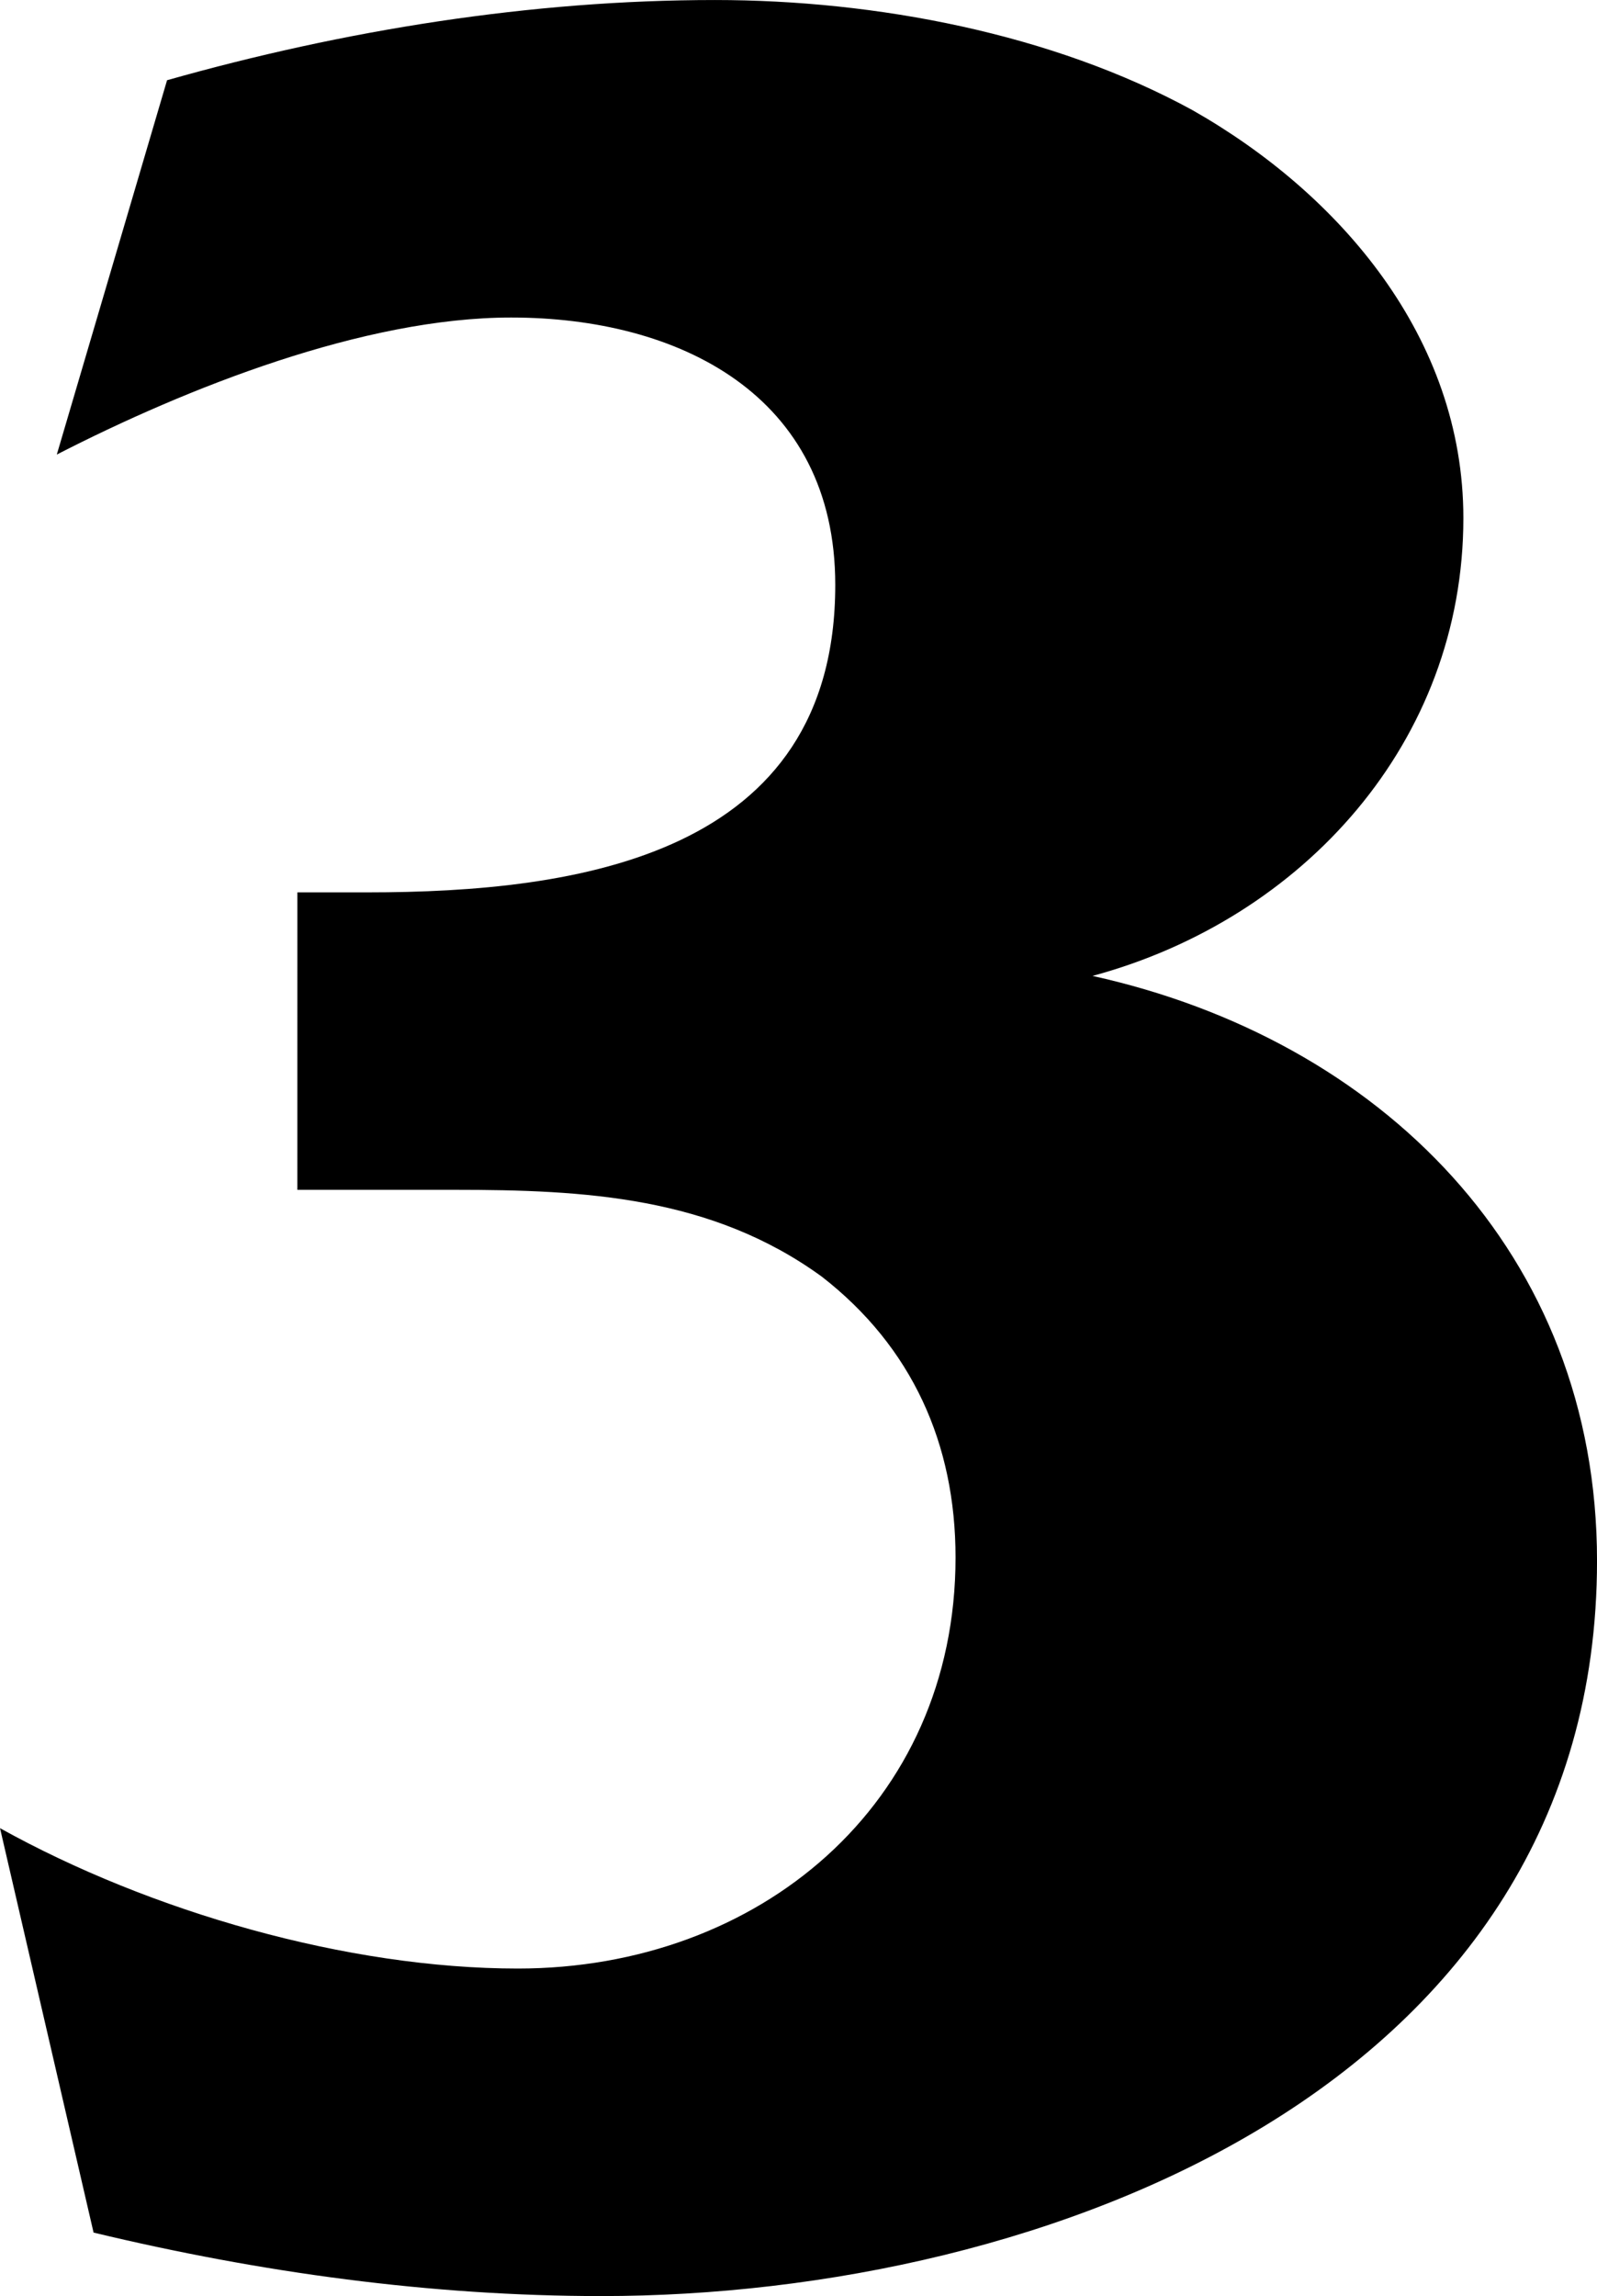
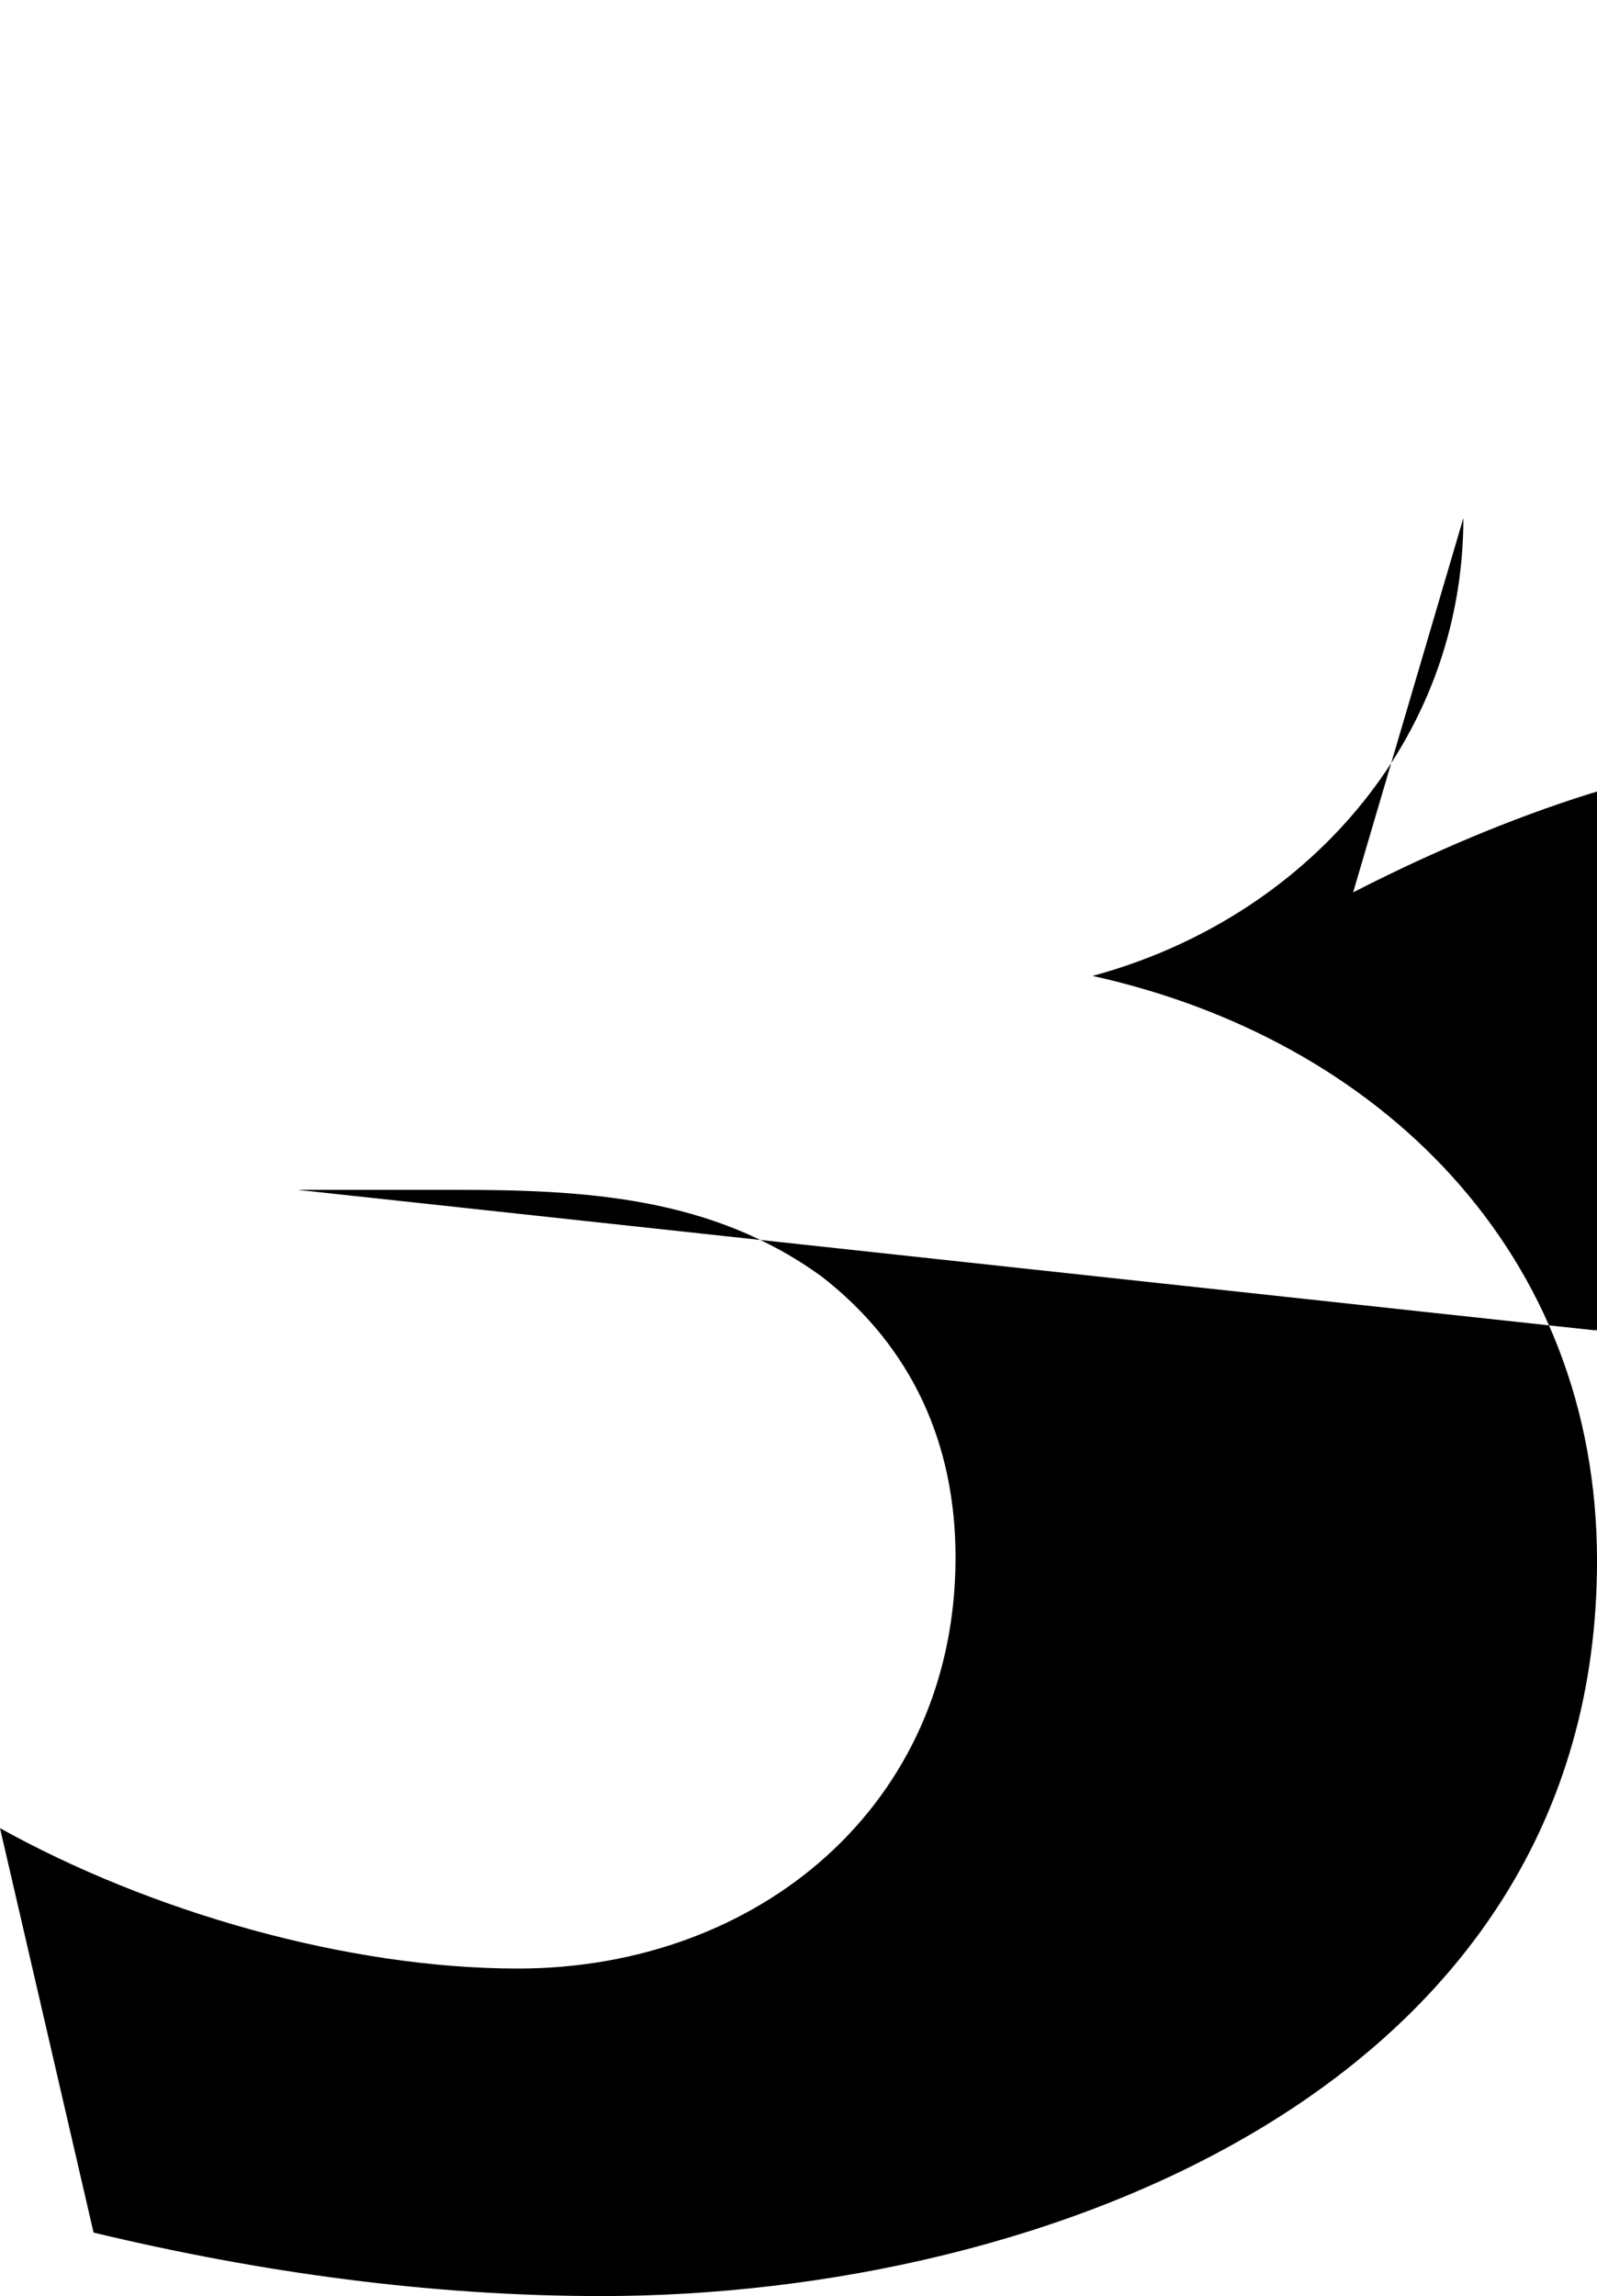
<svg xmlns="http://www.w3.org/2000/svg" xmlns:ns1="http://sodipodi.sourceforge.net/DTD/sodipodi-0.dtd" xmlns:ns2="http://www.inkscape.org/namespaces/inkscape" ns1:docname="Friz Quadrata Bold 3.svg" ns2:version="1.0 (4035a4fb49, 2020-05-01)" id="svg8" version="1.1" viewBox="0 0 84.314 121.179" height="121.179mm" width="84.314mm">
  <defs id="defs2" />
  <ns1:namedview ns2:window-maximized="1" ns2:window-y="-8" ns2:window-x="-8" ns2:window-height="961" ns2:window-width="1280" ns2:pagecheckerboard="true" showgrid="false" ns2:document-rotation="0" ns2:current-layer="layer1" ns2:document-units="mm" ns2:cy="272.05066" ns2:cx="208.17662" ns2:zoom="0.98226554" ns2:pageshadow="2" ns2:pageopacity="0.0" borderopacity="1.0" bordercolor="#666666" pagecolor="#ffffff" id="base" />
  <g id="layer1" ns2:groupmode="layer" ns2:label="Layer 1">
    <g transform="translate(48.561,7.654)" style="font-weight:bold;font-size:176.389px;line-height:1.25;font-family:'Friz Quadrata Std';-inkscape-font-specification:'Friz Quadrata Std Bold';stroke-width:0.265" id="text12" aria-label="3">
-       <path id="path14" style="font-size:176.389px;stroke-width:0.265" d="m -32.862,55.141 h 8.29 c 6.879,0 13.582,0.353 19.403,4.586 4.762,3.704 7.056,8.819 7.056,14.817 0,13.053 -10.407,21.696 -23.107,21.696 -8.996,0 -19.403,-2.999 -27.34,-7.408 l 4.939,21.343 c 8.819,2.117 17.815,3.351 26.811,3.351 23.46,0 52.564,-11.113 52.564,-38.806 0,-16.228 -11.465,-27.517 -26.635,-30.868 C 20.231,40.853 28.698,31.505 28.698,19.687 c 0,-9.525 -6.526,-17.11 -14.287,-21.519 -7.408,-4.057 -16.757,-5.821 -25.224,-5.821 -9.701,0 -19.579,1.587 -28.928,4.233 l -5.821,19.756 c 6.879,-3.528 16.228,-7.232 23.989,-7.232 8.819,0 17.11,4.057 17.11,14.111 0,14.287 -13.582,16.228 -24.694,16.228 h -3.704 z" />
+       <path id="path14" style="font-size:176.389px;stroke-width:0.265" d="m -32.862,55.141 h 8.29 c 6.879,0 13.582,0.353 19.403,4.586 4.762,3.704 7.056,8.819 7.056,14.817 0,13.053 -10.407,21.696 -23.107,21.696 -8.996,0 -19.403,-2.999 -27.34,-7.408 l 4.939,21.343 c 8.819,2.117 17.815,3.351 26.811,3.351 23.46,0 52.564,-11.113 52.564,-38.806 0,-16.228 -11.465,-27.517 -26.635,-30.868 C 20.231,40.853 28.698,31.505 28.698,19.687 l -5.821,19.756 c 6.879,-3.528 16.228,-7.232 23.989,-7.232 8.819,0 17.11,4.057 17.11,14.111 0,14.287 -13.582,16.228 -24.694,16.228 h -3.704 z" />
    </g>
  </g>
</svg>